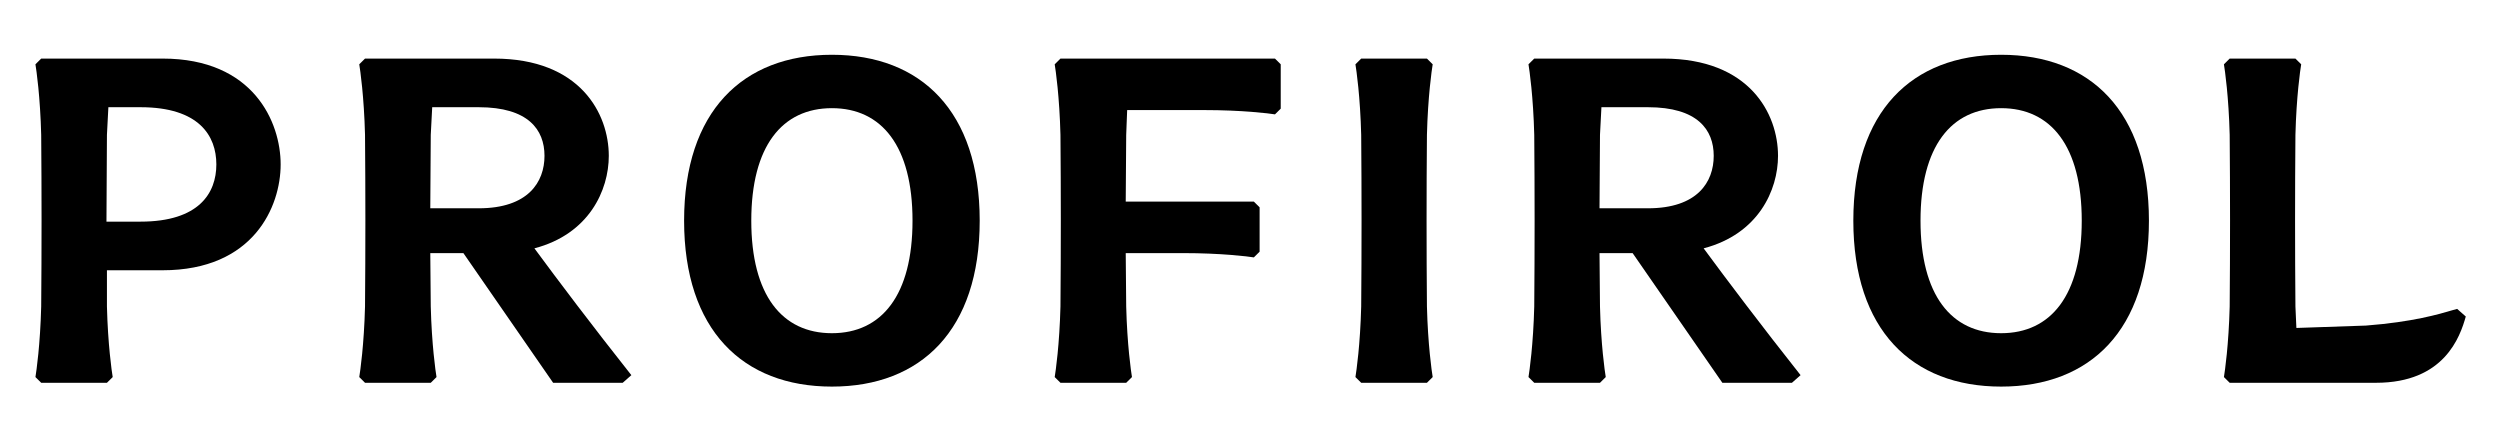
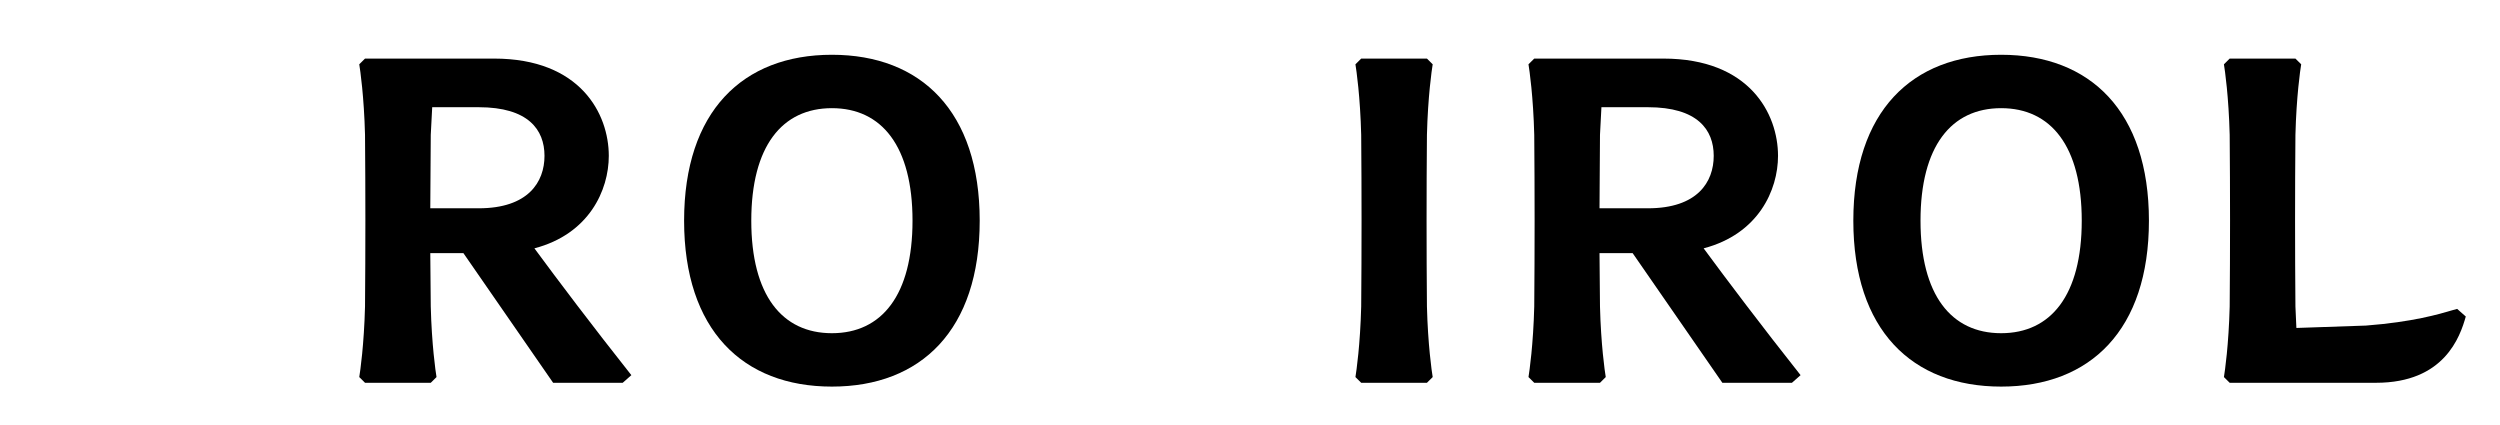
<svg xmlns="http://www.w3.org/2000/svg" width="776" height="132" viewBox="0 0 776 132" fill="none">
  <rect width="776" height="132" fill="white" />
  <path d="M734.398 101.058C748.887 99.96 757.304 97.454 760.981 96.359C761.764 96.125 762.332 95.956 762.699 95.878L765.38 98.246C763.592 104.609 758.677 118.816 737.525 118.816H692.094L690.307 117.041C690.605 115.265 691.797 106.977 692.094 95.138C692.244 77.379 692.244 59.621 692.094 41.862C691.797 30.023 690.605 21.736 690.307 19.96L692.094 18.184H712.501L714.289 19.96C713.99 21.736 712.799 30.023 712.501 41.862C712.352 59.621 712.352 77.379 712.501 95.138L712.799 101.798L734.398 101.058Z" fill="black" />
-   <path fill-rule="evenodd" clip-rule="evenodd" d="M575.273 68.5C575.273 102.389 593.445 120 621.15 120C648.856 120 667.028 102.389 667.028 68.5C667.028 34.611 648.856 17 621.15 17C593.445 17 575.273 34.611 575.273 68.5ZM646.174 68.5C646.174 91.586 636.642 103.426 621.15 103.426C605.659 103.426 596.127 91.586 596.127 68.5C596.127 45.414 605.659 33.574 621.15 33.574C636.642 33.574 646.174 45.414 646.174 68.5Z" fill="black" />
+   <path fill-rule="evenodd" clip-rule="evenodd" d="M575.273 68.5C575.273 102.389 593.445 120 621.15 120C648.856 120 667.028 102.389 667.028 68.5C667.028 34.611 648.856 17 621.15 17C593.445 17 575.273 34.611 575.273 68.5ZM646.174 68.5C646.174 91.586 636.642 103.426 621.15 103.426C605.659 103.426 596.127 91.586 596.127 68.5C596.127 45.414 605.659 33.574 621.15 33.574C636.642 33.574 646.174 45.414 646.174 68.5" fill="black" />
  <path fill-rule="evenodd" clip-rule="evenodd" d="M496.636 118.816H476.23L474.442 117.041C474.74 115.265 475.931 106.977 476.23 95.138C476.379 77.379 476.379 59.621 476.23 41.862C475.931 30.023 474.74 21.736 474.442 19.96L476.23 18.184H516.298C543.109 18.184 551.898 35.35 551.898 48.374C551.898 59.029 545.79 72.644 528.81 77.083C536.108 86.999 546.834 101.205 558.899 116.448L556.217 118.816H534.62L506.765 78.564H496.488L496.636 95.138C496.934 106.977 498.126 115.265 498.424 117.041L496.636 118.816ZM496.488 64.653H511.531C526.873 64.653 531.938 56.513 531.938 48.374C531.938 40.234 526.873 33.279 511.531 33.279H497.083L496.636 41.862L496.488 64.653Z" fill="black" />
  <path d="M422.515 118.816H442.921L444.708 117.041C444.411 115.265 443.219 106.977 442.921 95.138C442.772 77.379 442.772 59.621 442.921 41.862C443.219 30.023 444.411 21.736 444.708 19.96L442.921 18.184H422.515L420.727 19.96C421.025 21.736 422.217 30.023 422.515 41.862C422.663 59.621 422.663 77.379 422.515 95.138C422.217 106.977 421.025 115.265 420.727 117.041L422.515 118.816Z" fill="black" />
-   <path d="M349.574 118.816H329.167L327.38 117.041C327.678 115.265 328.87 106.977 329.167 95.138C329.317 77.379 329.317 59.621 329.167 41.862C328.87 30.023 327.678 21.736 327.38 19.96L329.167 18.184H395.75L397.537 19.96V33.723L395.75 35.499C393.962 35.202 385.621 34.167 373.704 34.167H349.872L349.574 41.862L349.425 62.58H389.195L390.983 64.356V78.119L389.195 79.895C387.408 79.599 379.067 78.564 367.15 78.564H349.425L349.574 95.138C349.872 106.977 351.063 115.265 351.362 117.041L349.574 118.816Z" fill="black" />
  <path fill-rule="evenodd" clip-rule="evenodd" d="M212.345 68.5C212.345 102.389 230.517 120 258.223 120C285.928 120 304.1 102.389 304.1 68.5C304.1 34.611 285.928 17 258.223 17C230.517 17 212.345 34.611 212.345 68.5ZM283.246 68.5C283.246 91.586 273.714 103.426 258.223 103.426C242.731 103.426 233.199 91.586 233.199 68.5C233.199 45.414 242.731 33.574 258.223 33.574C273.714 33.574 283.246 45.414 283.246 68.5Z" fill="black" />
  <path fill-rule="evenodd" clip-rule="evenodd" d="M133.708 118.816H113.302L111.515 117.041C111.812 115.265 113.003 106.977 113.302 95.138C113.451 77.379 113.451 59.621 113.302 41.862C113.003 30.023 111.812 21.736 111.515 19.96L113.302 18.184H153.37C180.181 18.184 188.97 35.35 188.97 48.374C188.97 59.029 182.863 72.644 165.882 77.083C173.181 86.999 183.906 101.205 195.971 116.448L193.289 118.816H171.691L143.837 78.564H133.56L133.708 95.138C134.006 106.977 135.198 115.265 135.496 117.041L133.708 118.816ZM133.56 64.653H148.603C163.945 64.653 169.011 56.513 169.011 48.374C169.011 40.234 163.945 33.279 148.603 33.279H134.156L133.708 41.862L133.56 64.653Z" fill="black" />
-   <path fill-rule="evenodd" clip-rule="evenodd" d="M12.787 118.816H33.194L34.982 117.041C34.683 115.265 33.492 106.977 33.194 95.138V83.891H50.473C78.774 83.891 87.115 64.061 87.115 51.038C87.115 38.015 78.774 18.184 50.473 18.184H12.787L11 19.96C11.298 21.736 12.49 30.023 12.787 41.862C12.936 59.621 12.936 77.379 12.787 95.138C12.49 106.977 11.298 115.265 11 117.041L12.787 118.816ZM43.62 68.796H33.045L33.194 41.862L33.641 33.279H43.62C61.793 33.279 67.155 42.158 67.155 51.038C67.155 59.917 61.793 68.796 43.62 68.796Z" fill="black" />
</svg>